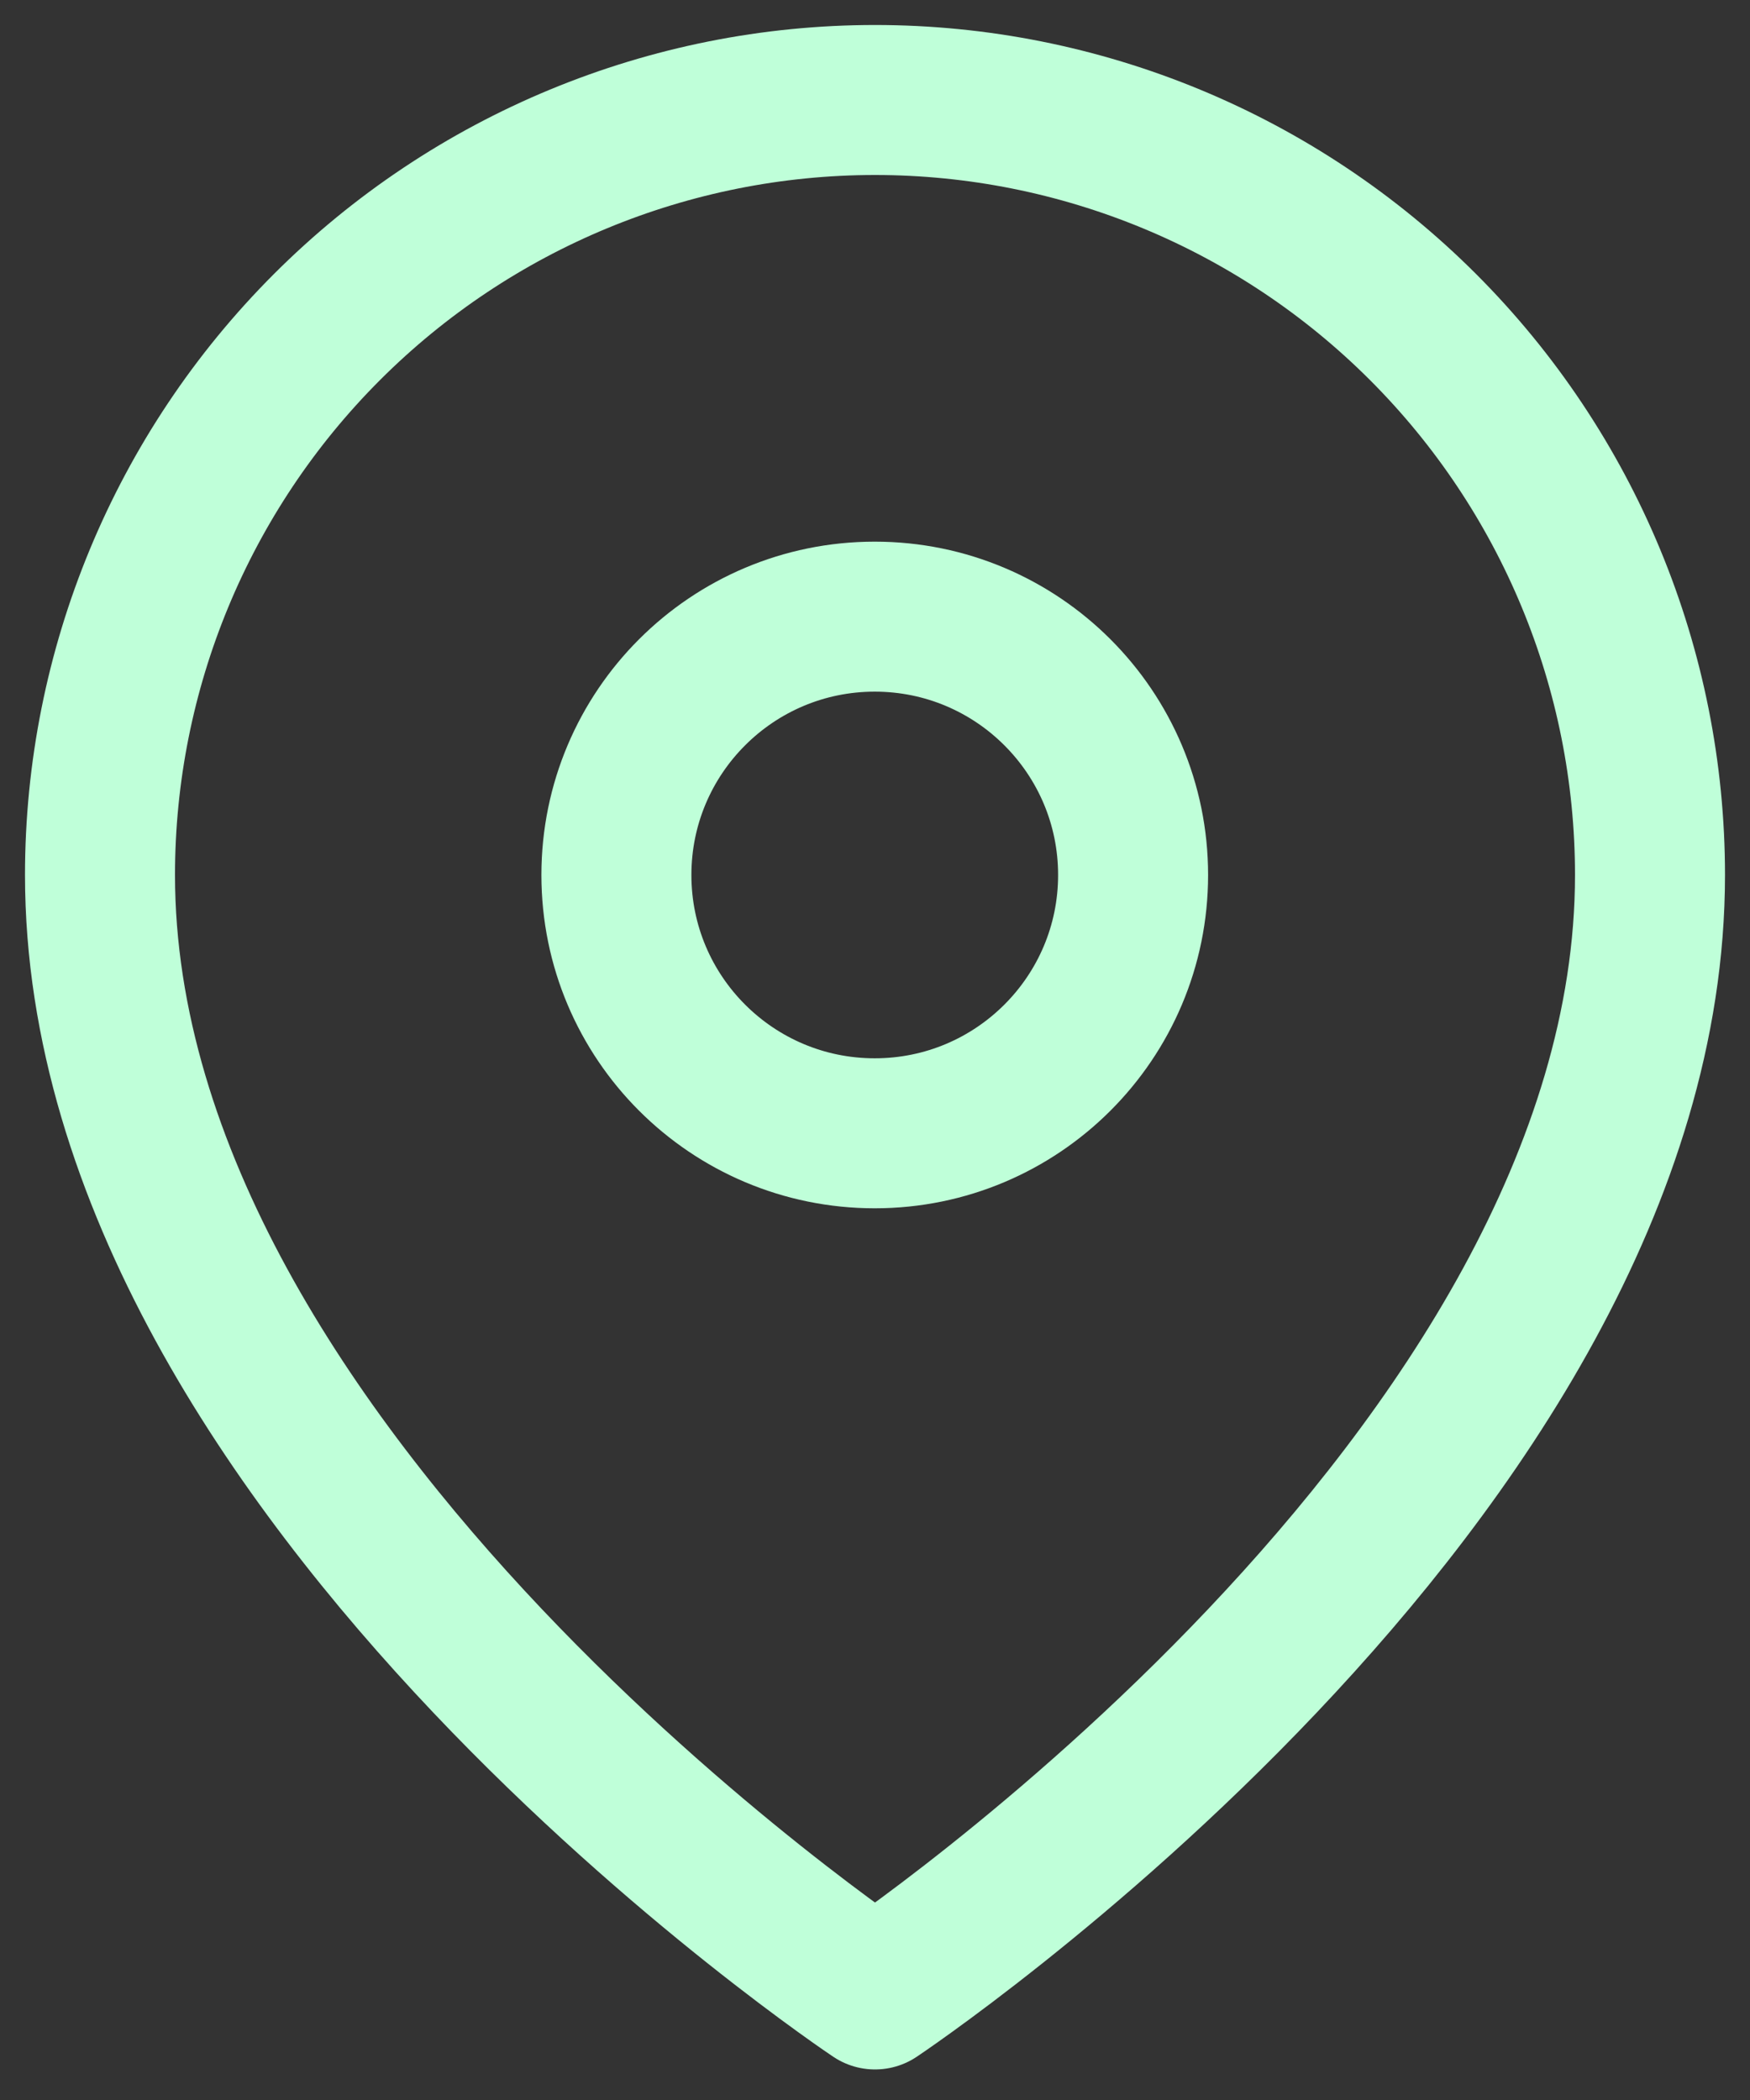
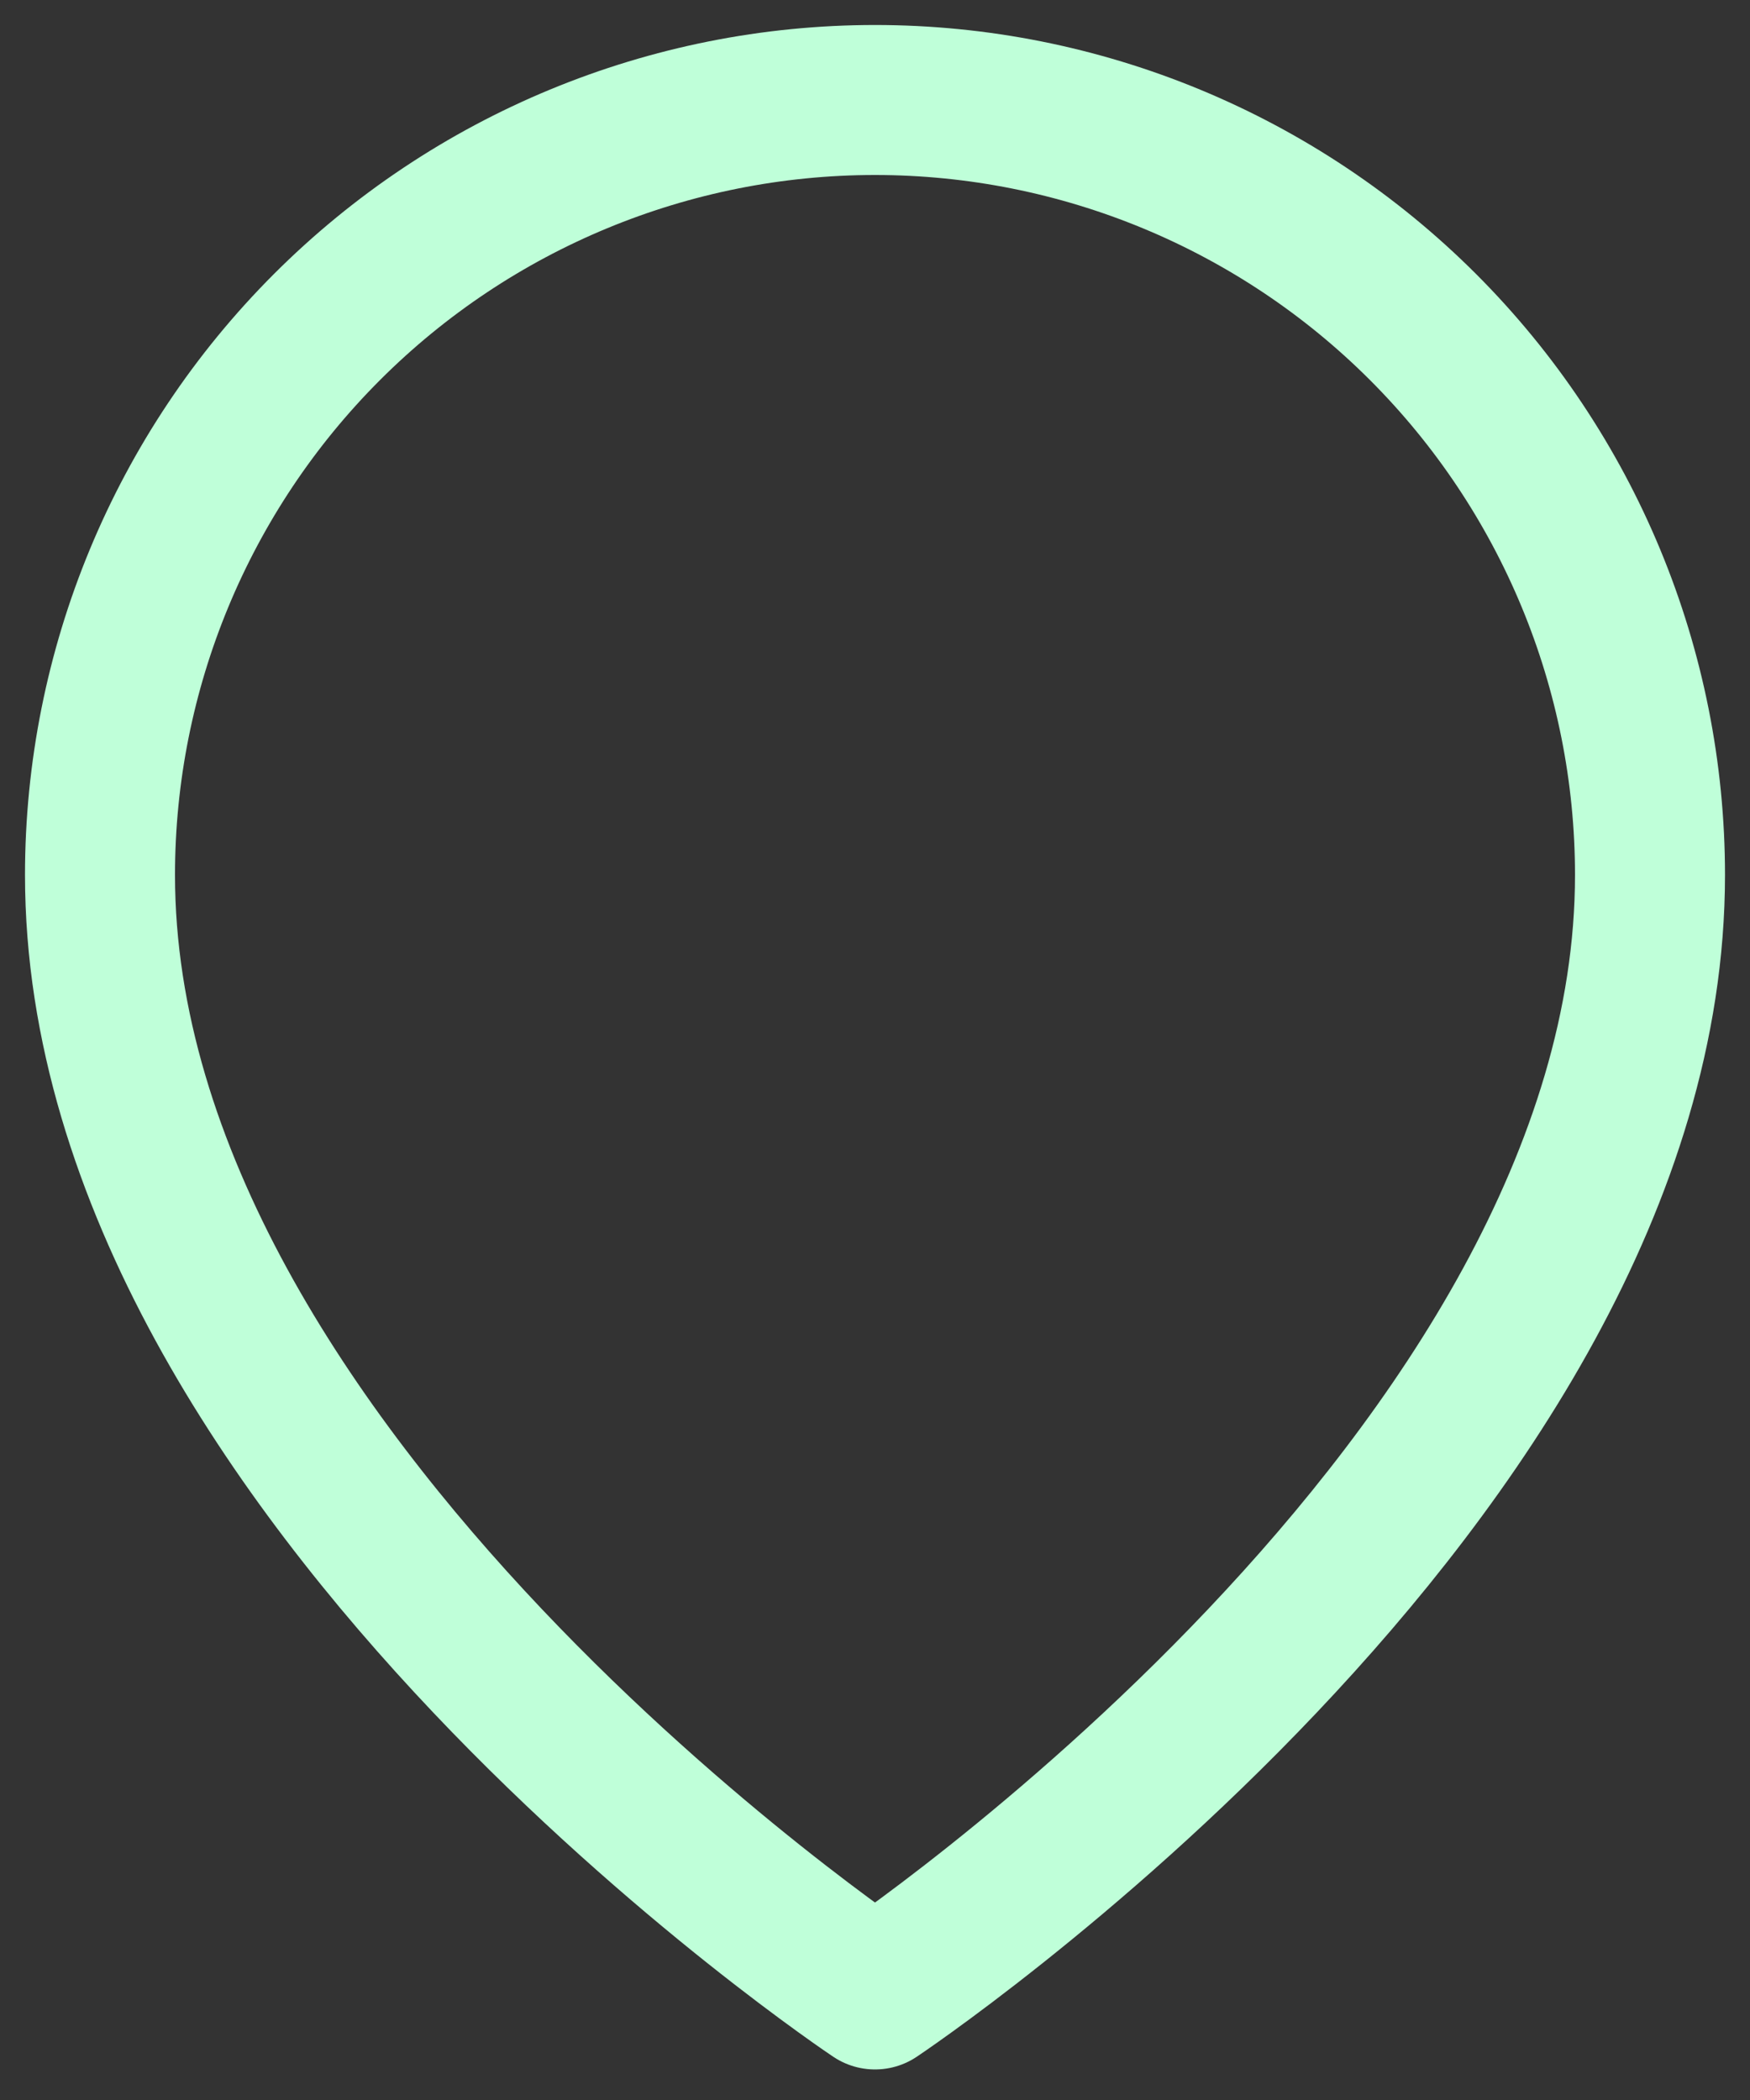
<svg xmlns="http://www.w3.org/2000/svg" width="35" height="42" viewBox="0 0 35 42" fill="none">
  <rect x="0" y="0" width="35" height="42" fill="#333333" stroke="none" />
  <path fill-rule="evenodd" clip-rule="evenodd" d="M33 17.5C33 29.556 17.5 39.889 17.5 39.889C17.5 39.889 2 29.556 2 17.5C2 13.389 3.633 9.447 6.54 6.54C9.447 3.633 13.389 2 17.5 2C21.611 2 25.553 3.633 28.46 6.54C31.367 9.447 33 13.389 33 17.5Z" stroke="#BFFFD9" stroke-width="3" stroke-linecap="round" stroke-linejoin="round" />
-   <path d="M17.495 22.666C20.348 22.666 22.662 20.353 22.662 17.5C22.662 14.646 20.348 12.333 17.495 12.333C14.641 12.333 12.328 14.646 12.328 17.5C12.328 20.353 14.641 22.666 17.495 22.666Z" stroke="#BFFFD9" stroke-width="3" stroke-linecap="round" stroke-linejoin="round" />
</svg>